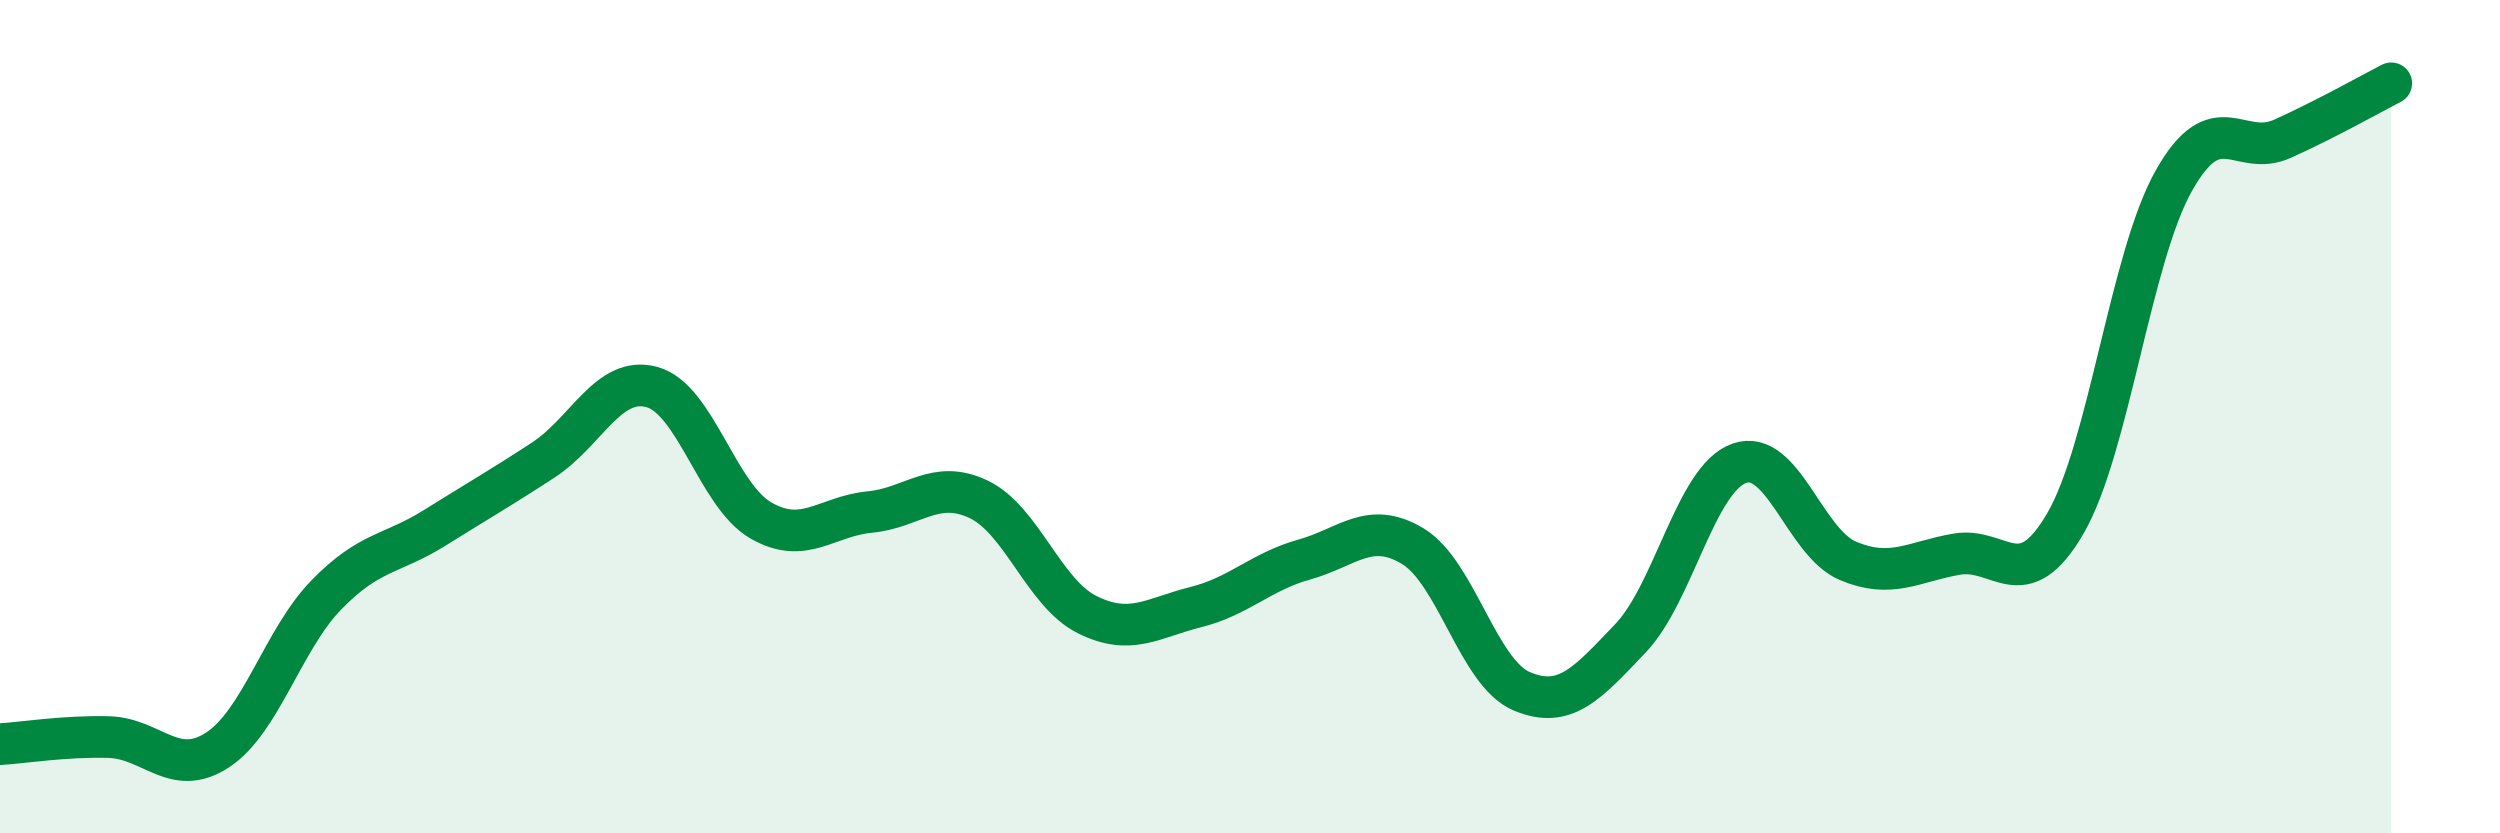
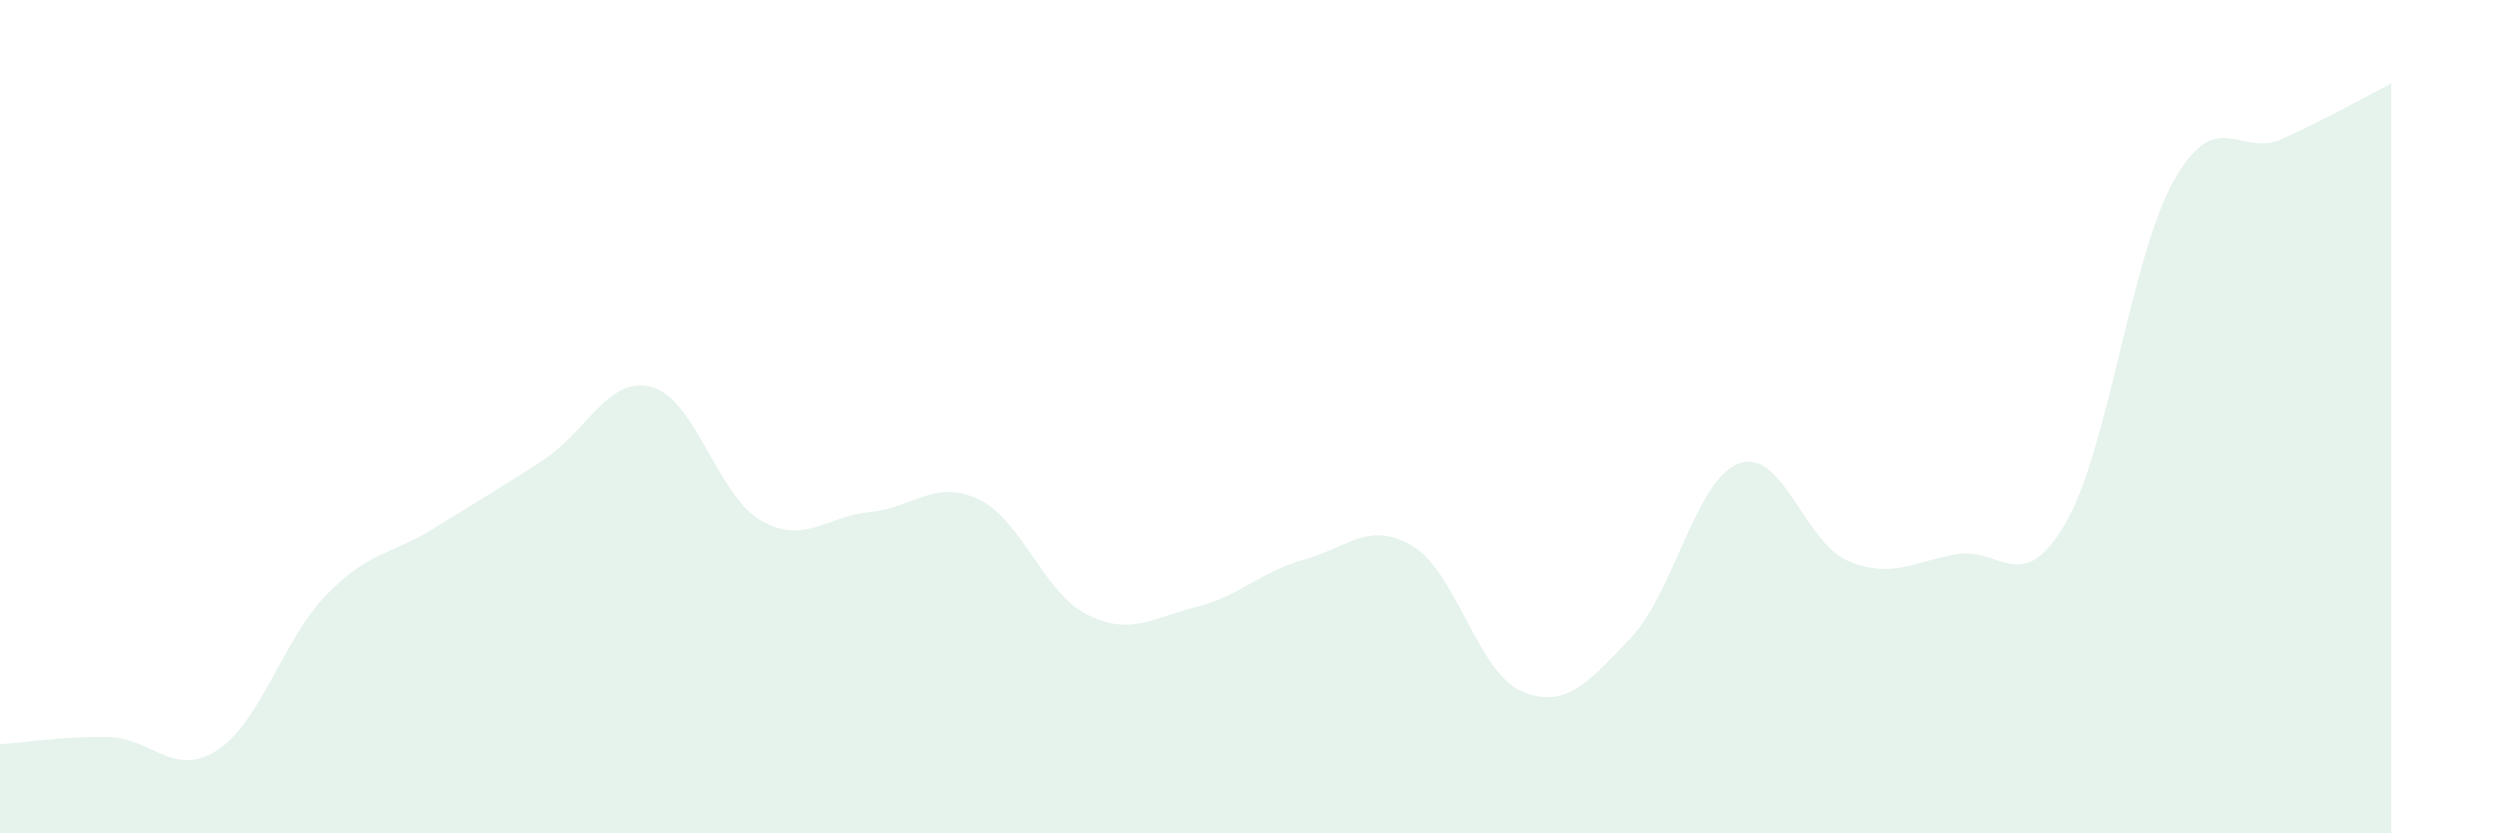
<svg xmlns="http://www.w3.org/2000/svg" width="60" height="20" viewBox="0 0 60 20">
  <path d="M 0,17.86 C 0.52,17.83 1.57,17.66 2.61,17.69 C 3.65,17.72 4.18,18.68 5.22,18 C 6.26,17.32 6.79,15.35 7.83,14.28 C 8.87,13.21 9.39,13.32 10.43,12.67 C 11.47,12.02 12,11.72 13.04,11.04 C 14.08,10.36 14.61,9 15.65,9.29 C 16.69,9.58 17.22,11.89 18.26,12.49 C 19.3,13.09 19.83,12.39 20.87,12.29 C 21.91,12.19 22.44,11.49 23.48,11.98 C 24.52,12.47 25.05,14.23 26.09,14.75 C 27.13,15.27 27.66,14.83 28.7,14.57 C 29.74,14.31 30.26,13.72 31.3,13.43 C 32.34,13.14 32.87,12.48 33.91,13.11 C 34.95,13.74 35.48,16.15 36.52,16.59 C 37.56,17.03 38.09,16.41 39.13,15.32 C 40.17,14.23 40.7,11.49 41.74,11.12 C 42.78,10.75 43.31,13.02 44.35,13.46 C 45.39,13.9 45.92,13.48 46.96,13.3 C 48,13.12 48.53,14.35 49.57,12.56 C 50.61,10.77 51.13,6.19 52.17,4.34 C 53.21,2.49 53.74,3.8 54.78,3.33 C 55.82,2.86 56.87,2.27 57.39,2L57.39 20L0 20Z" fill="#008740" opacity="0.1" stroke-linecap="round" stroke-linejoin="round" />
-   <path d="M 0,17.86 C 0.52,17.83 1.57,17.66 2.61,17.69 C 3.65,17.72 4.18,18.68 5.22,18 C 6.26,17.32 6.79,15.35 7.83,14.28 C 8.87,13.21 9.39,13.32 10.43,12.67 C 11.47,12.02 12,11.72 13.04,11.04 C 14.08,10.36 14.61,9 15.65,9.29 C 16.69,9.58 17.22,11.89 18.26,12.49 C 19.3,13.09 19.83,12.39 20.87,12.29 C 21.91,12.19 22.44,11.49 23.48,11.98 C 24.52,12.47 25.05,14.23 26.09,14.75 C 27.13,15.27 27.66,14.83 28.7,14.57 C 29.74,14.31 30.26,13.72 31.3,13.43 C 32.34,13.14 32.87,12.48 33.91,13.11 C 34.95,13.74 35.48,16.15 36.52,16.59 C 37.56,17.03 38.09,16.41 39.13,15.32 C 40.17,14.23 40.7,11.49 41.74,11.12 C 42.78,10.75 43.31,13.02 44.35,13.46 C 45.39,13.9 45.92,13.48 46.96,13.3 C 48,13.12 48.53,14.35 49.57,12.56 C 50.61,10.77 51.13,6.19 52.17,4.34 C 53.21,2.49 53.74,3.8 54.78,3.33 C 55.82,2.86 56.87,2.27 57.39,2" stroke="#008740" stroke-width="1" fill="none" stroke-linecap="round" stroke-linejoin="round" />
</svg>